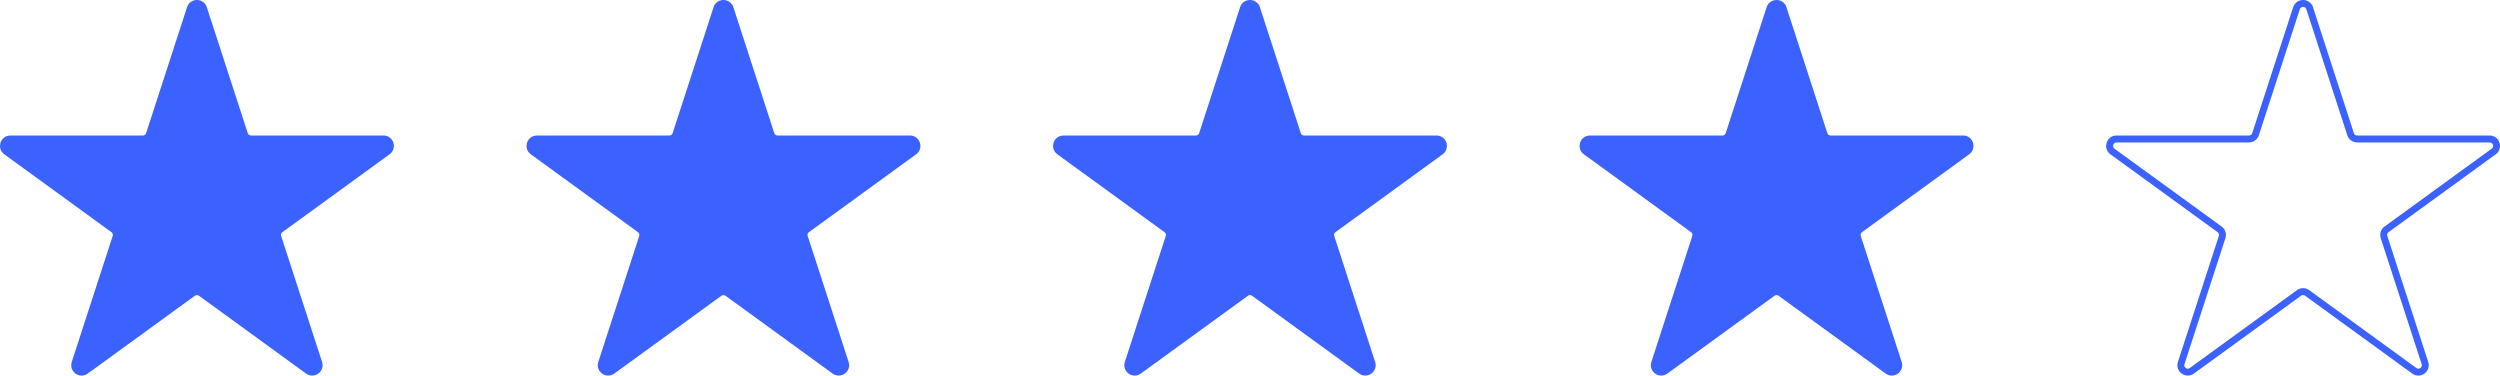
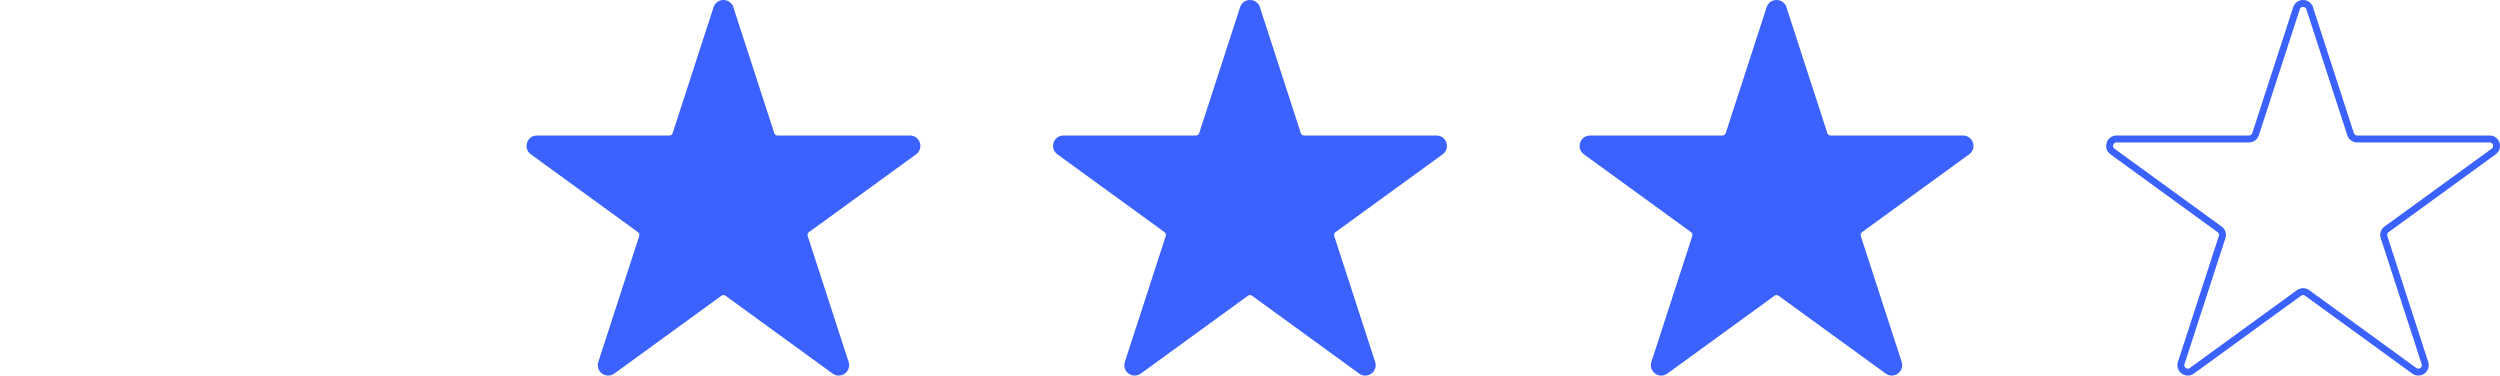
<svg xmlns="http://www.w3.org/2000/svg" id="_レイヤー_1" data-name="レイヤー 1" viewBox="0 0 180.424 27.107">
-   <path d="M14.688.595l2.953,9.089c.067.206.259.345.476.345h9.557c.484,0,.686.62.294.905l-7.732,5.617c-.175.127-.249.353-.182.559l2.953,9.089c.15.461-.378.844-.769.559l-7.732-5.617c-.175-.127-.413-.127-.588,0l-7.732,5.617c-.392.285-.919-.098-.769-.559l2.953-9.089c.067-.206-.006-.432-.182-.559L.457,10.935c-.392-.285-.19-.905.294-.905h9.557c.217,0,.409-.139.476-.345L13.737.595c.15-.461.801-.461.951,0Z" style="fill: #3b61ff; stroke: #3b61ff; stroke-miterlimit: 10; stroke-width: .5px;" />
  <path d="M52.688.595l2.953,9.089c.067.206.259.345.476.345h9.557c.484,0,.686.62.294.905l-7.732,5.617c-.175.127-.249.353-.182.559l2.953,9.089c.15.461-.378.844-.769.559l-7.732-5.617c-.175-.127-.413-.127-.588,0l-7.732,5.617c-.392.285-.919-.098-.769-.559l2.953-9.089c.067-.206-.006-.432-.182-.559l-7.732-5.617c-.392-.285-.19-.905.294-.905h9.557c.217,0,.409-.139.476-.345l2.953-9.089c.15-.461.801-.461.951,0Z" style="fill: #3b61ff; stroke: #3b61ff; stroke-miterlimit: 10; stroke-width: .5px;" />
  <path d="M90.688.595l2.953,9.089c.067.206.259.345.476.345h9.557c.484,0,.686.62.294.905l-7.732,5.617c-.175.127-.249.353-.182.559l2.953,9.089c.15.461-.378.844-.769.559l-7.732-5.617c-.175-.127-.413-.127-.588,0l-7.732,5.617c-.392.285-.919-.098-.769-.559l2.953-9.089c.067-.206-.006-.432-.182-.559l-7.732-5.617c-.392-.285-.19-.905.294-.905h9.557c.217,0,.409-.139.476-.345l2.953-9.089c.15-.461.801-.461.951,0Z" style="fill: #3b61ff; stroke: #3b61ff; stroke-miterlimit: 10; stroke-width: .5px;" />
  <path d="M128.688.595l2.953,9.089c.067.206.259.345.476.345h9.557c.484,0,.686.62.294.905l-7.732,5.617c-.175.127-.249.353-.182.559l2.953,9.089c.15.461-.378.844-.769.559l-7.732-5.617c-.175-.127-.413-.127-.588,0l-7.732,5.617c-.392.285-.919-.098-.769-.559l2.953-9.089c.067-.206-.006-.432-.182-.559l-7.732-5.617c-.392-.285-.19-.905.294-.905h9.557c.217,0,.409-.139.476-.345l2.953-9.089c.15-.461.801-.461.951,0Z" style="fill: #3b61ff; stroke: #3b61ff; stroke-miterlimit: 10; stroke-width: .5px;" />
  <path d="M166.688.595l2.953,9.089c.067.206.259.345.476.345h9.557c.484,0,.686.62.294.905l-7.732,5.617c-.175.127-.249.353-.182.559l2.953,9.089c.15.461-.378.844-.769.559l-7.732-5.617c-.175-.127-.413-.127-.588,0l-7.732,5.617c-.392.285-.919-.098-.769-.559l2.953-9.089c.067-.206-.006-.432-.182-.559l-7.732-5.617c-.392-.285-.19-.905.294-.905h9.557c.217,0,.409-.139.476-.345l2.953-9.089c.15-.461.801-.461.951,0Z" style="fill: none; stroke: #3b61ff; stroke-miterlimit: 10; stroke-width: .5px;" />
</svg>